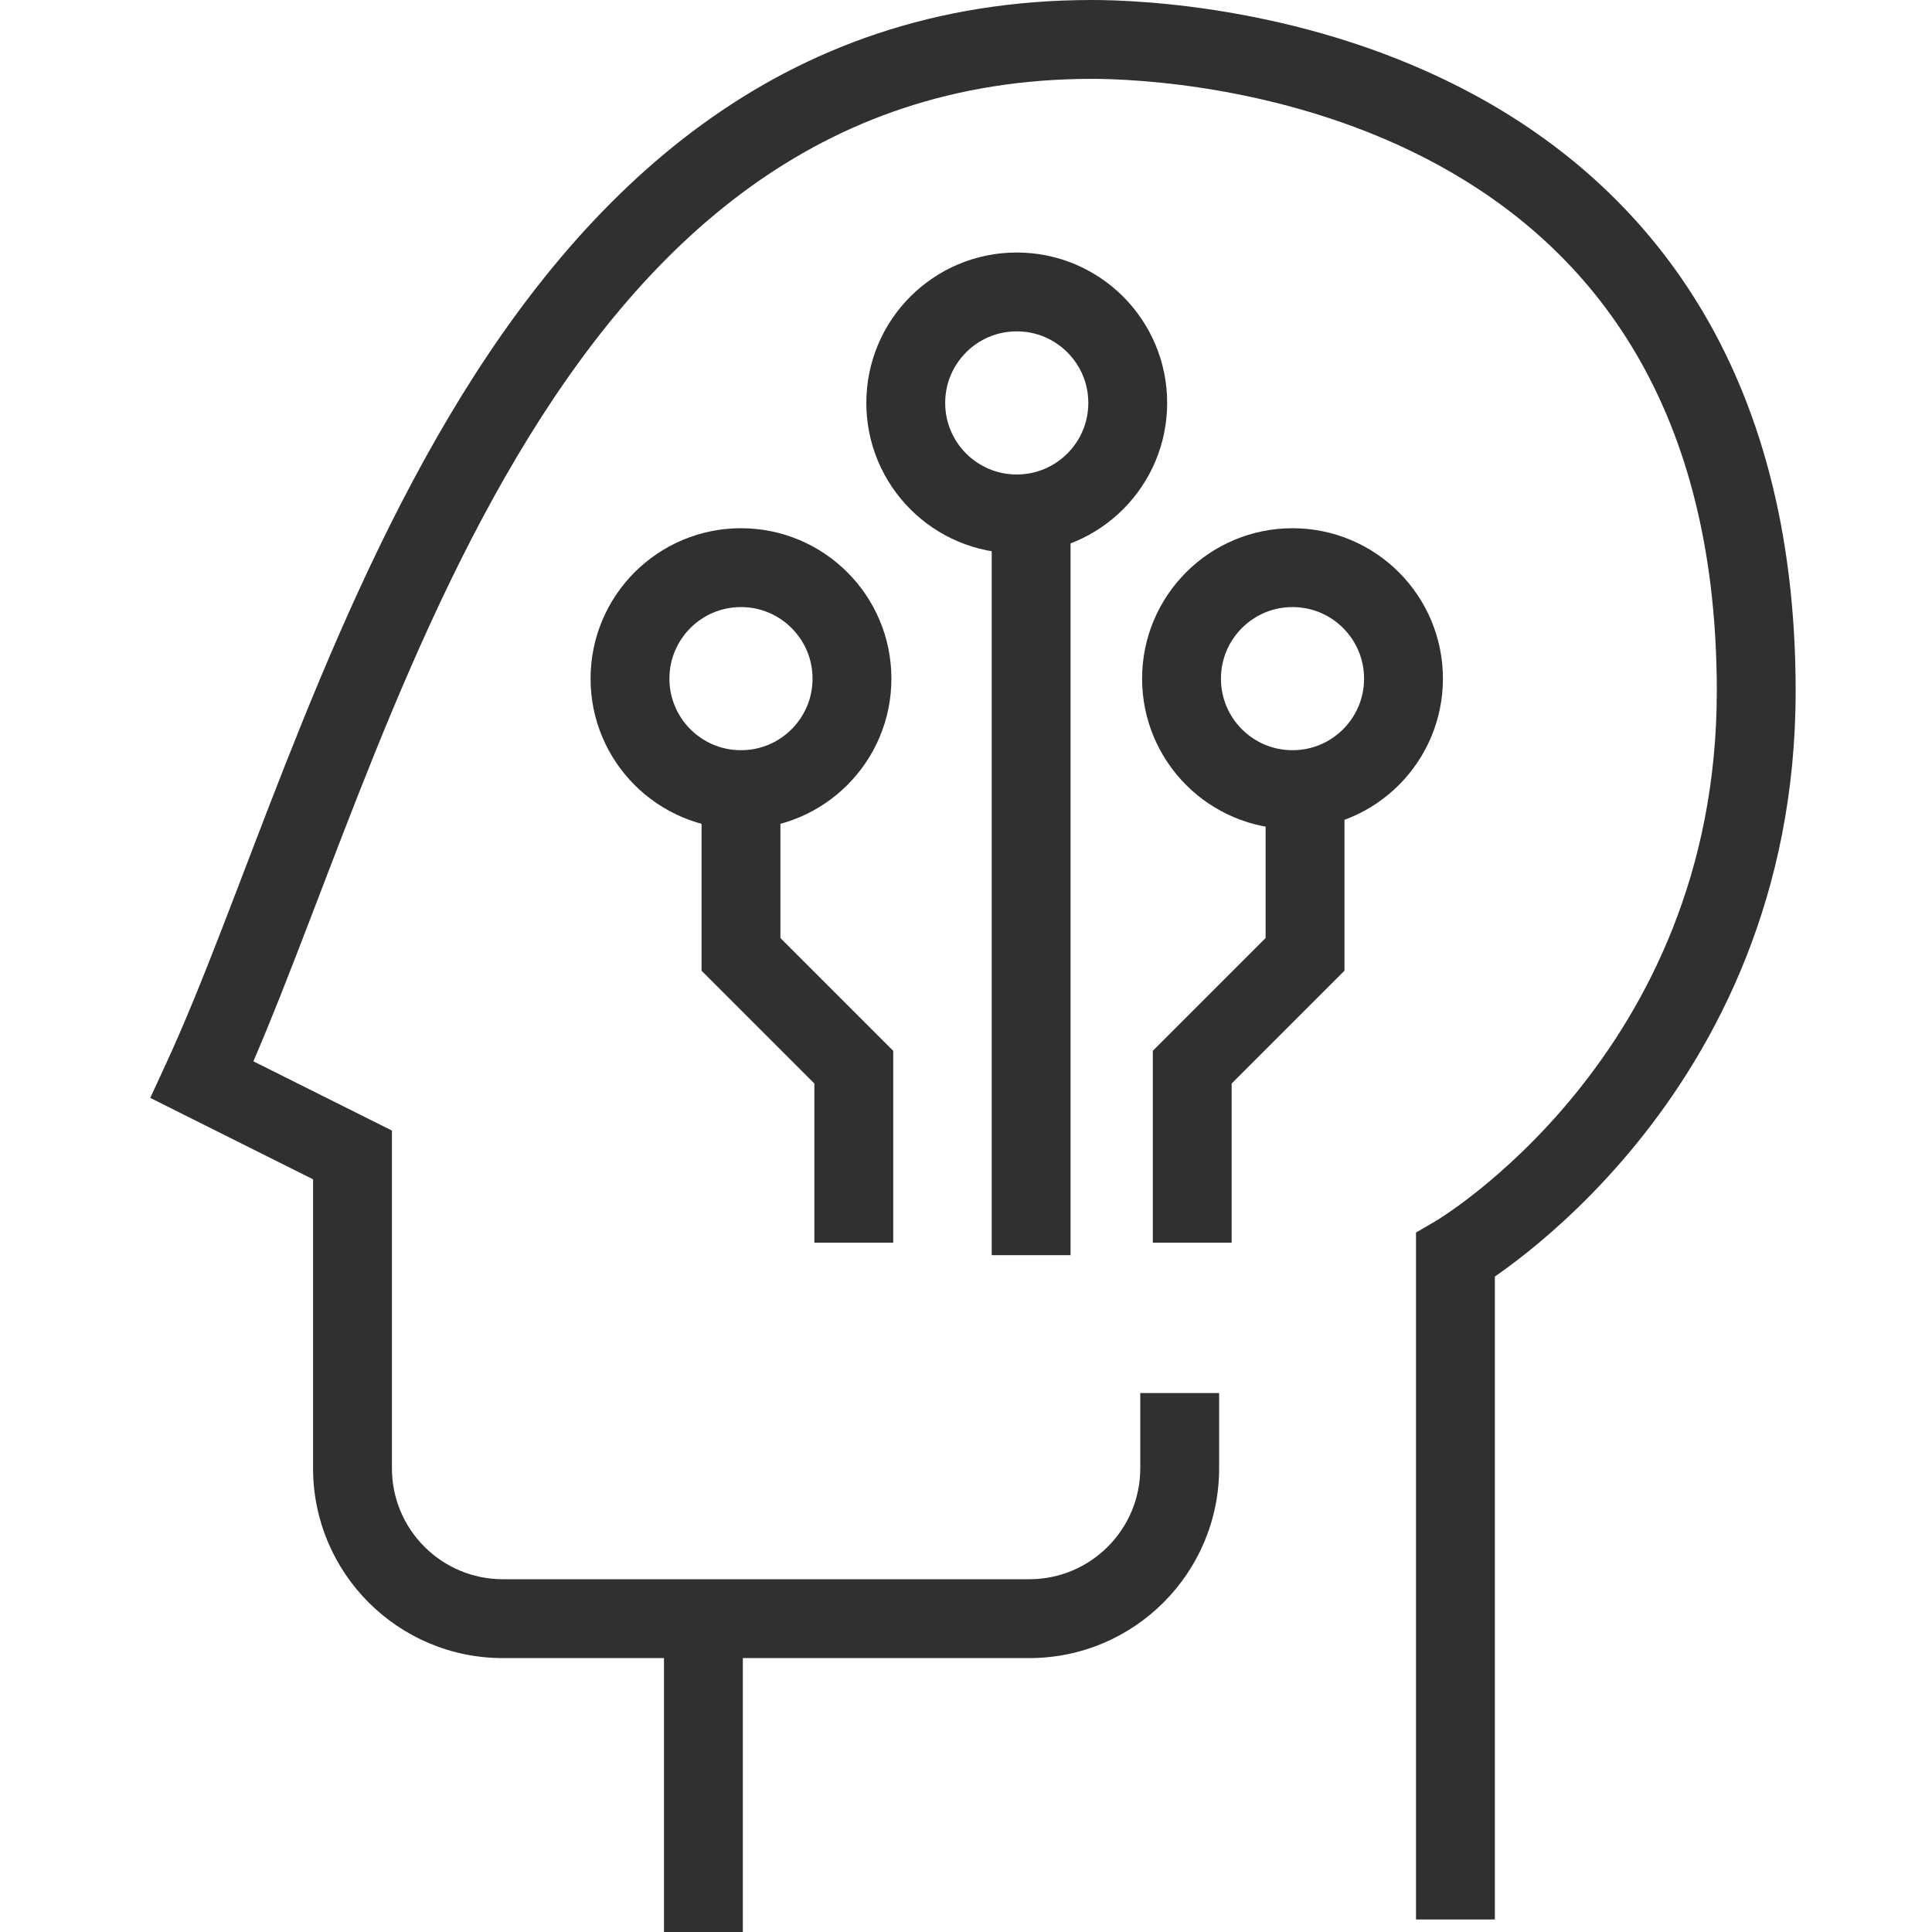
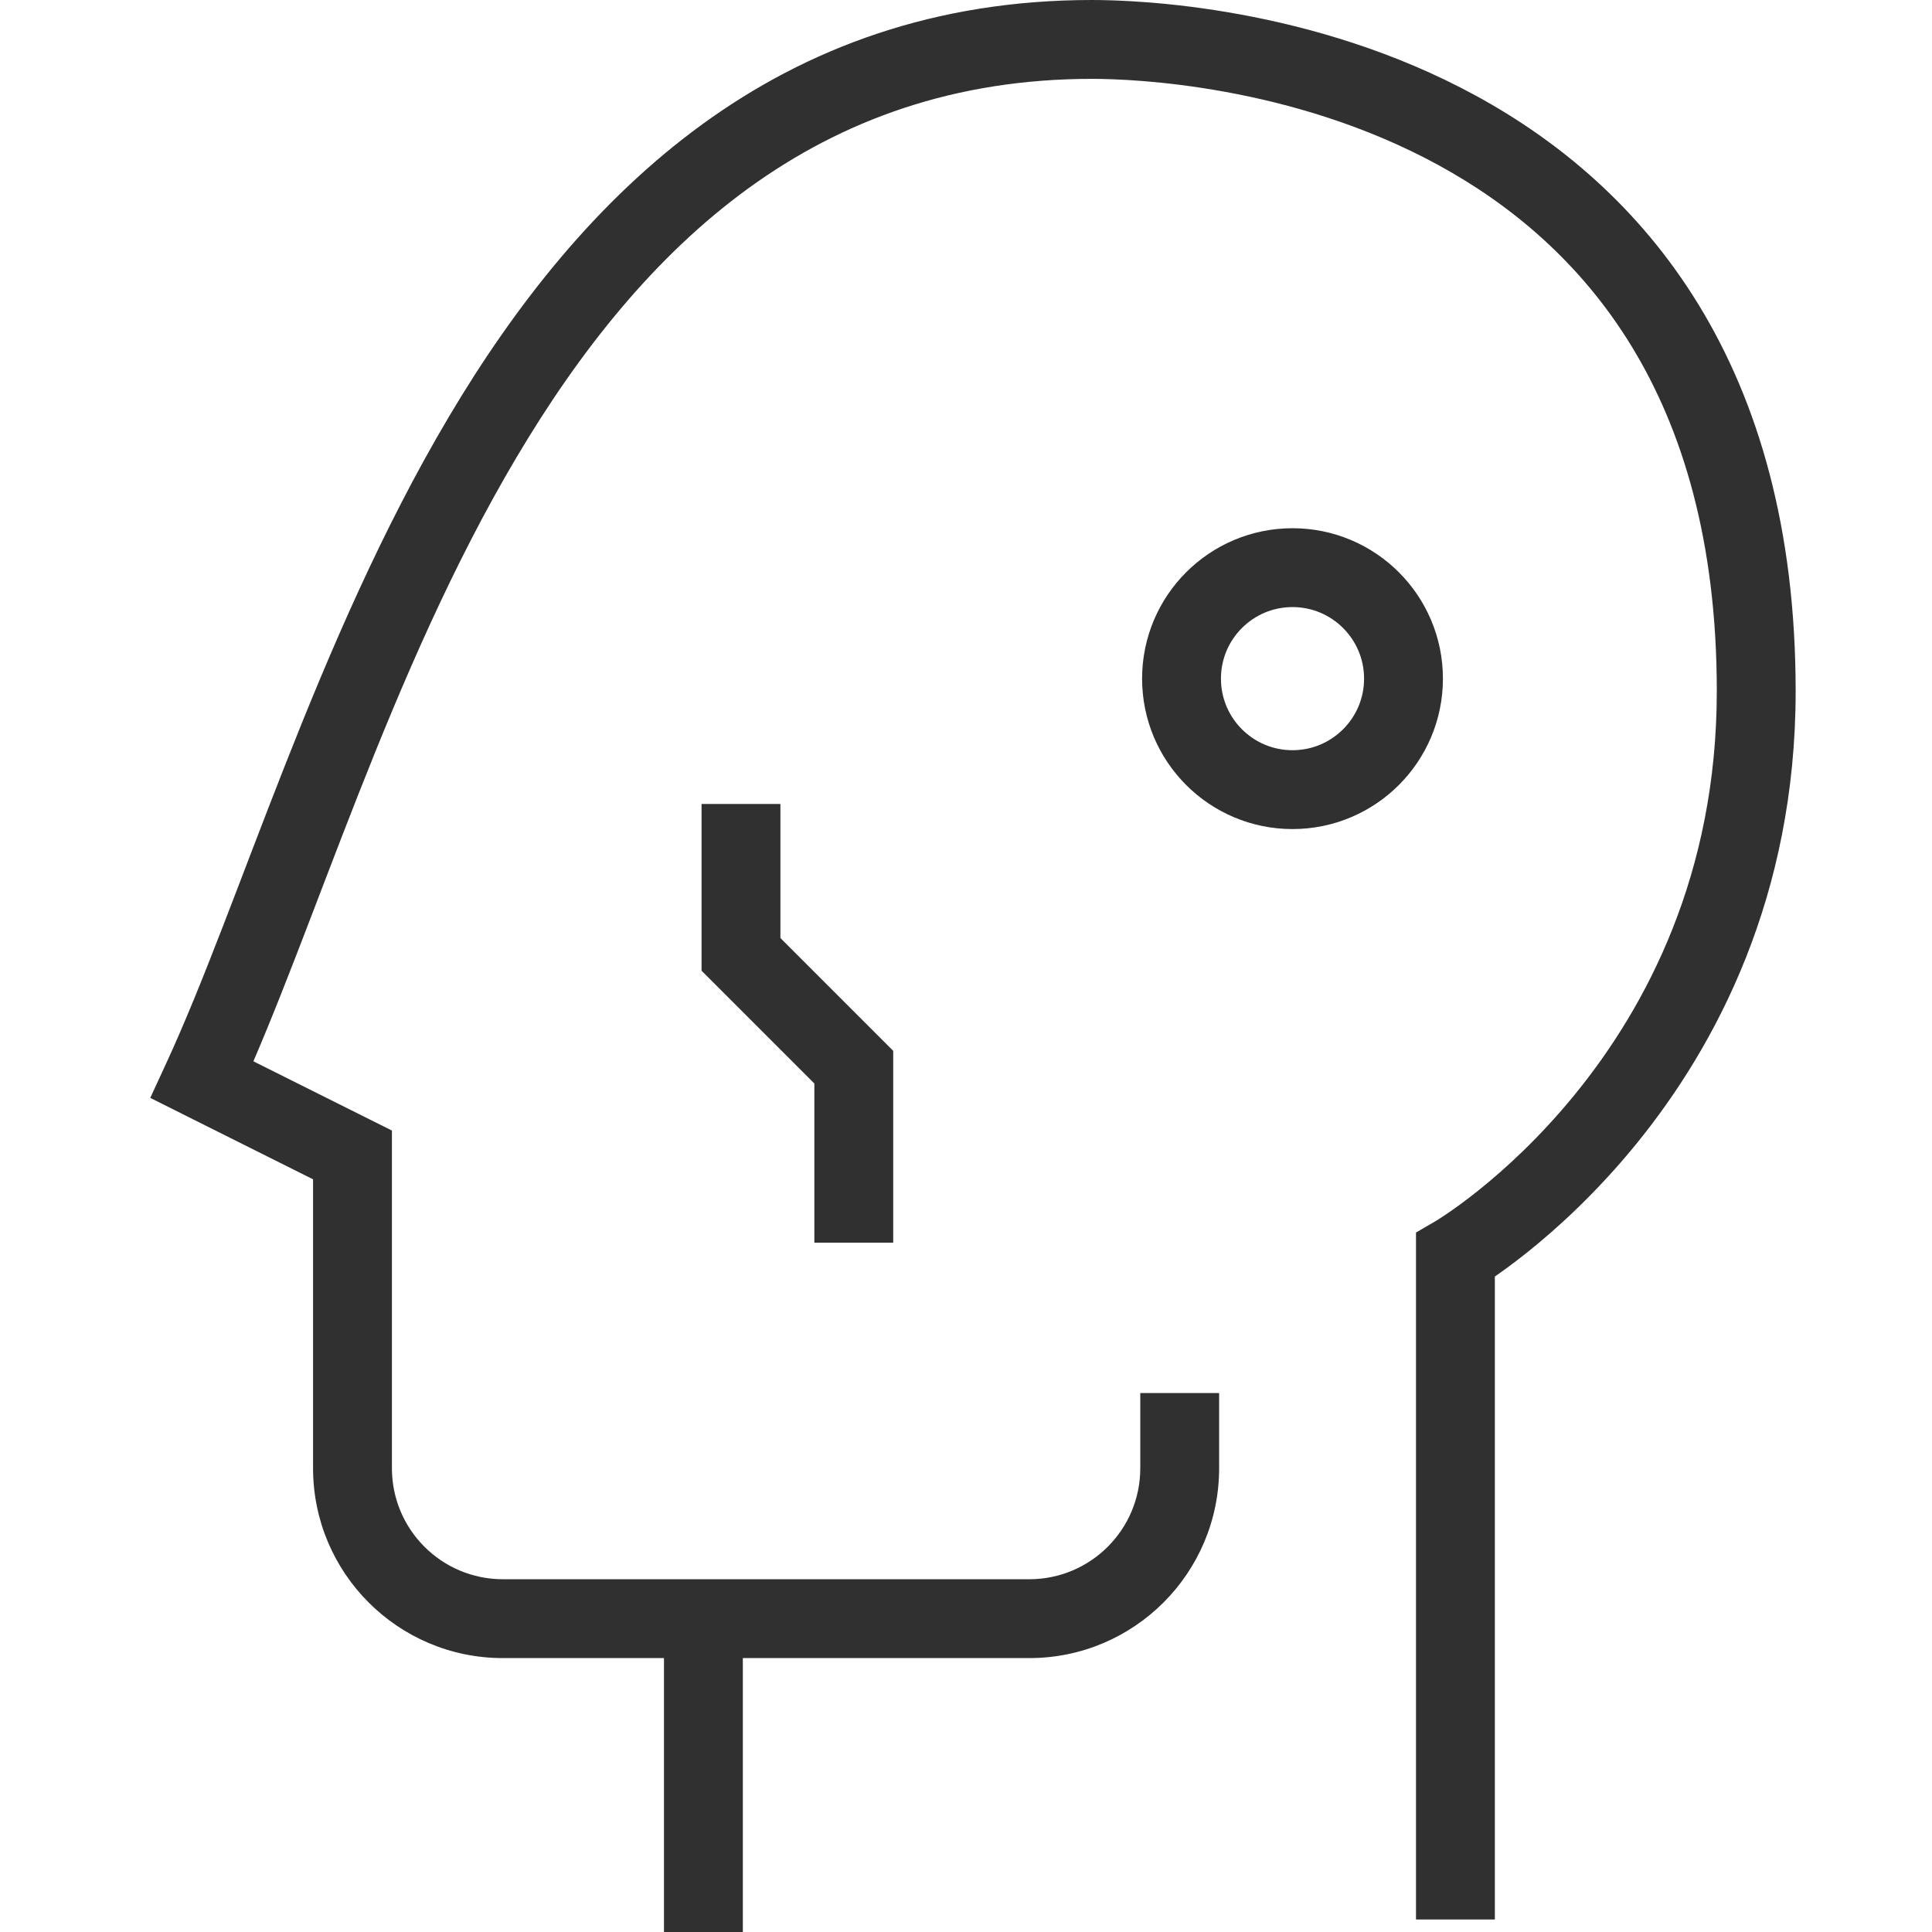
<svg xmlns="http://www.w3.org/2000/svg" width="49" height="49" viewBox="0 0 49 49" fill="none">
-   <path d="M33.099 20.391V24.205L30.238 27.066V31.517" stroke="#303030" stroke-width="2" />
  <path d="M18.793 20.391V24.205L21.654 27.066V31.517" stroke="#303030" stroke-width="2" />
  <path d="M36.913 31.834L36.409 30.971L35.913 31.26V31.834H36.913ZM5.125 27.384L4.217 26.965L3.811 27.845L4.678 28.279L5.125 27.384ZM8.94 29.291H9.94V28.673L9.387 28.397L8.94 29.291ZM37.913 48.682V31.834H35.913V48.682H37.913ZM36.913 31.834C37.417 32.698 37.417 32.698 37.418 32.698C37.418 32.698 37.419 32.697 37.419 32.697C37.42 32.697 37.421 32.696 37.422 32.696C37.424 32.694 37.426 32.693 37.429 32.691C37.435 32.688 37.443 32.683 37.452 32.677C37.471 32.666 37.497 32.65 37.53 32.63C37.595 32.589 37.686 32.53 37.801 32.453C38.029 32.298 38.349 32.07 38.729 31.767C39.489 31.16 40.496 30.246 41.503 29.009C43.522 26.528 45.542 22.735 45.542 17.53H43.542C43.542 22.178 41.748 25.539 39.952 27.746C39.052 28.853 38.152 29.668 37.481 30.204C37.146 30.471 36.87 30.668 36.681 30.795C36.587 30.859 36.514 30.905 36.468 30.935C36.445 30.949 36.428 30.959 36.418 30.965C36.413 30.968 36.41 30.97 36.408 30.971C36.407 30.972 36.407 30.972 36.407 30.972C36.407 30.972 36.408 30.972 36.408 30.971C36.408 30.971 36.408 30.971 36.408 30.971C36.409 30.971 36.409 30.971 36.913 31.834ZM45.542 17.53C45.542 13.398 44.59 10.192 43.075 7.719C41.562 5.249 39.523 3.567 37.432 2.427C33.279 0.162 28.867 0 27.695 0V2C28.747 2 32.759 2.156 36.474 4.183C38.316 5.188 40.072 6.645 41.37 8.764C42.667 10.881 43.542 13.715 43.542 17.53H45.542ZM27.695 0C19.719 0 14.761 4.875 11.377 10.583C9.687 13.434 8.362 16.534 7.229 19.408C6.082 22.319 5.155 24.933 4.217 26.965L6.033 27.803C7.002 25.703 7.982 22.952 9.09 20.142C10.212 17.294 11.49 14.314 13.098 11.603C16.31 6.185 20.73 2 27.695 2V0ZM4.678 28.279L8.492 30.186L9.387 28.397L5.572 26.49L4.678 28.279ZM7.94 29.291V37.238H9.94V29.291H7.94ZM30.92 37.238V35.331H28.92V37.238H30.92ZM12.754 42.053H17.84V40.053H12.754V42.053ZM17.84 42.053H26.105V40.053H17.84V42.053ZM16.84 41.053V49H18.84V41.053H16.84ZM28.92 37.238C28.92 38.793 27.66 40.053 26.105 40.053V42.053C28.764 42.053 30.92 39.897 30.92 37.238H28.92ZM7.94 37.238C7.94 39.897 10.095 42.053 12.754 42.053V40.053C11.2 40.053 9.94 38.793 9.94 37.238H7.94Z" fill="#303030" />
-   <circle cx="25.787" cy="10.219" r="2.815" stroke="#303030" stroke-width="2" />
-   <circle cx="18.793" cy="17.212" r="2.815" stroke="#303030" stroke-width="2" />
  <circle cx="32.781" cy="17.212" r="2.815" stroke="#303030" stroke-width="2" />
-   <line x1="26.152" y1="13.398" x2="26.152" y2="31.834" stroke="#303030" stroke-width="2" />
</svg>